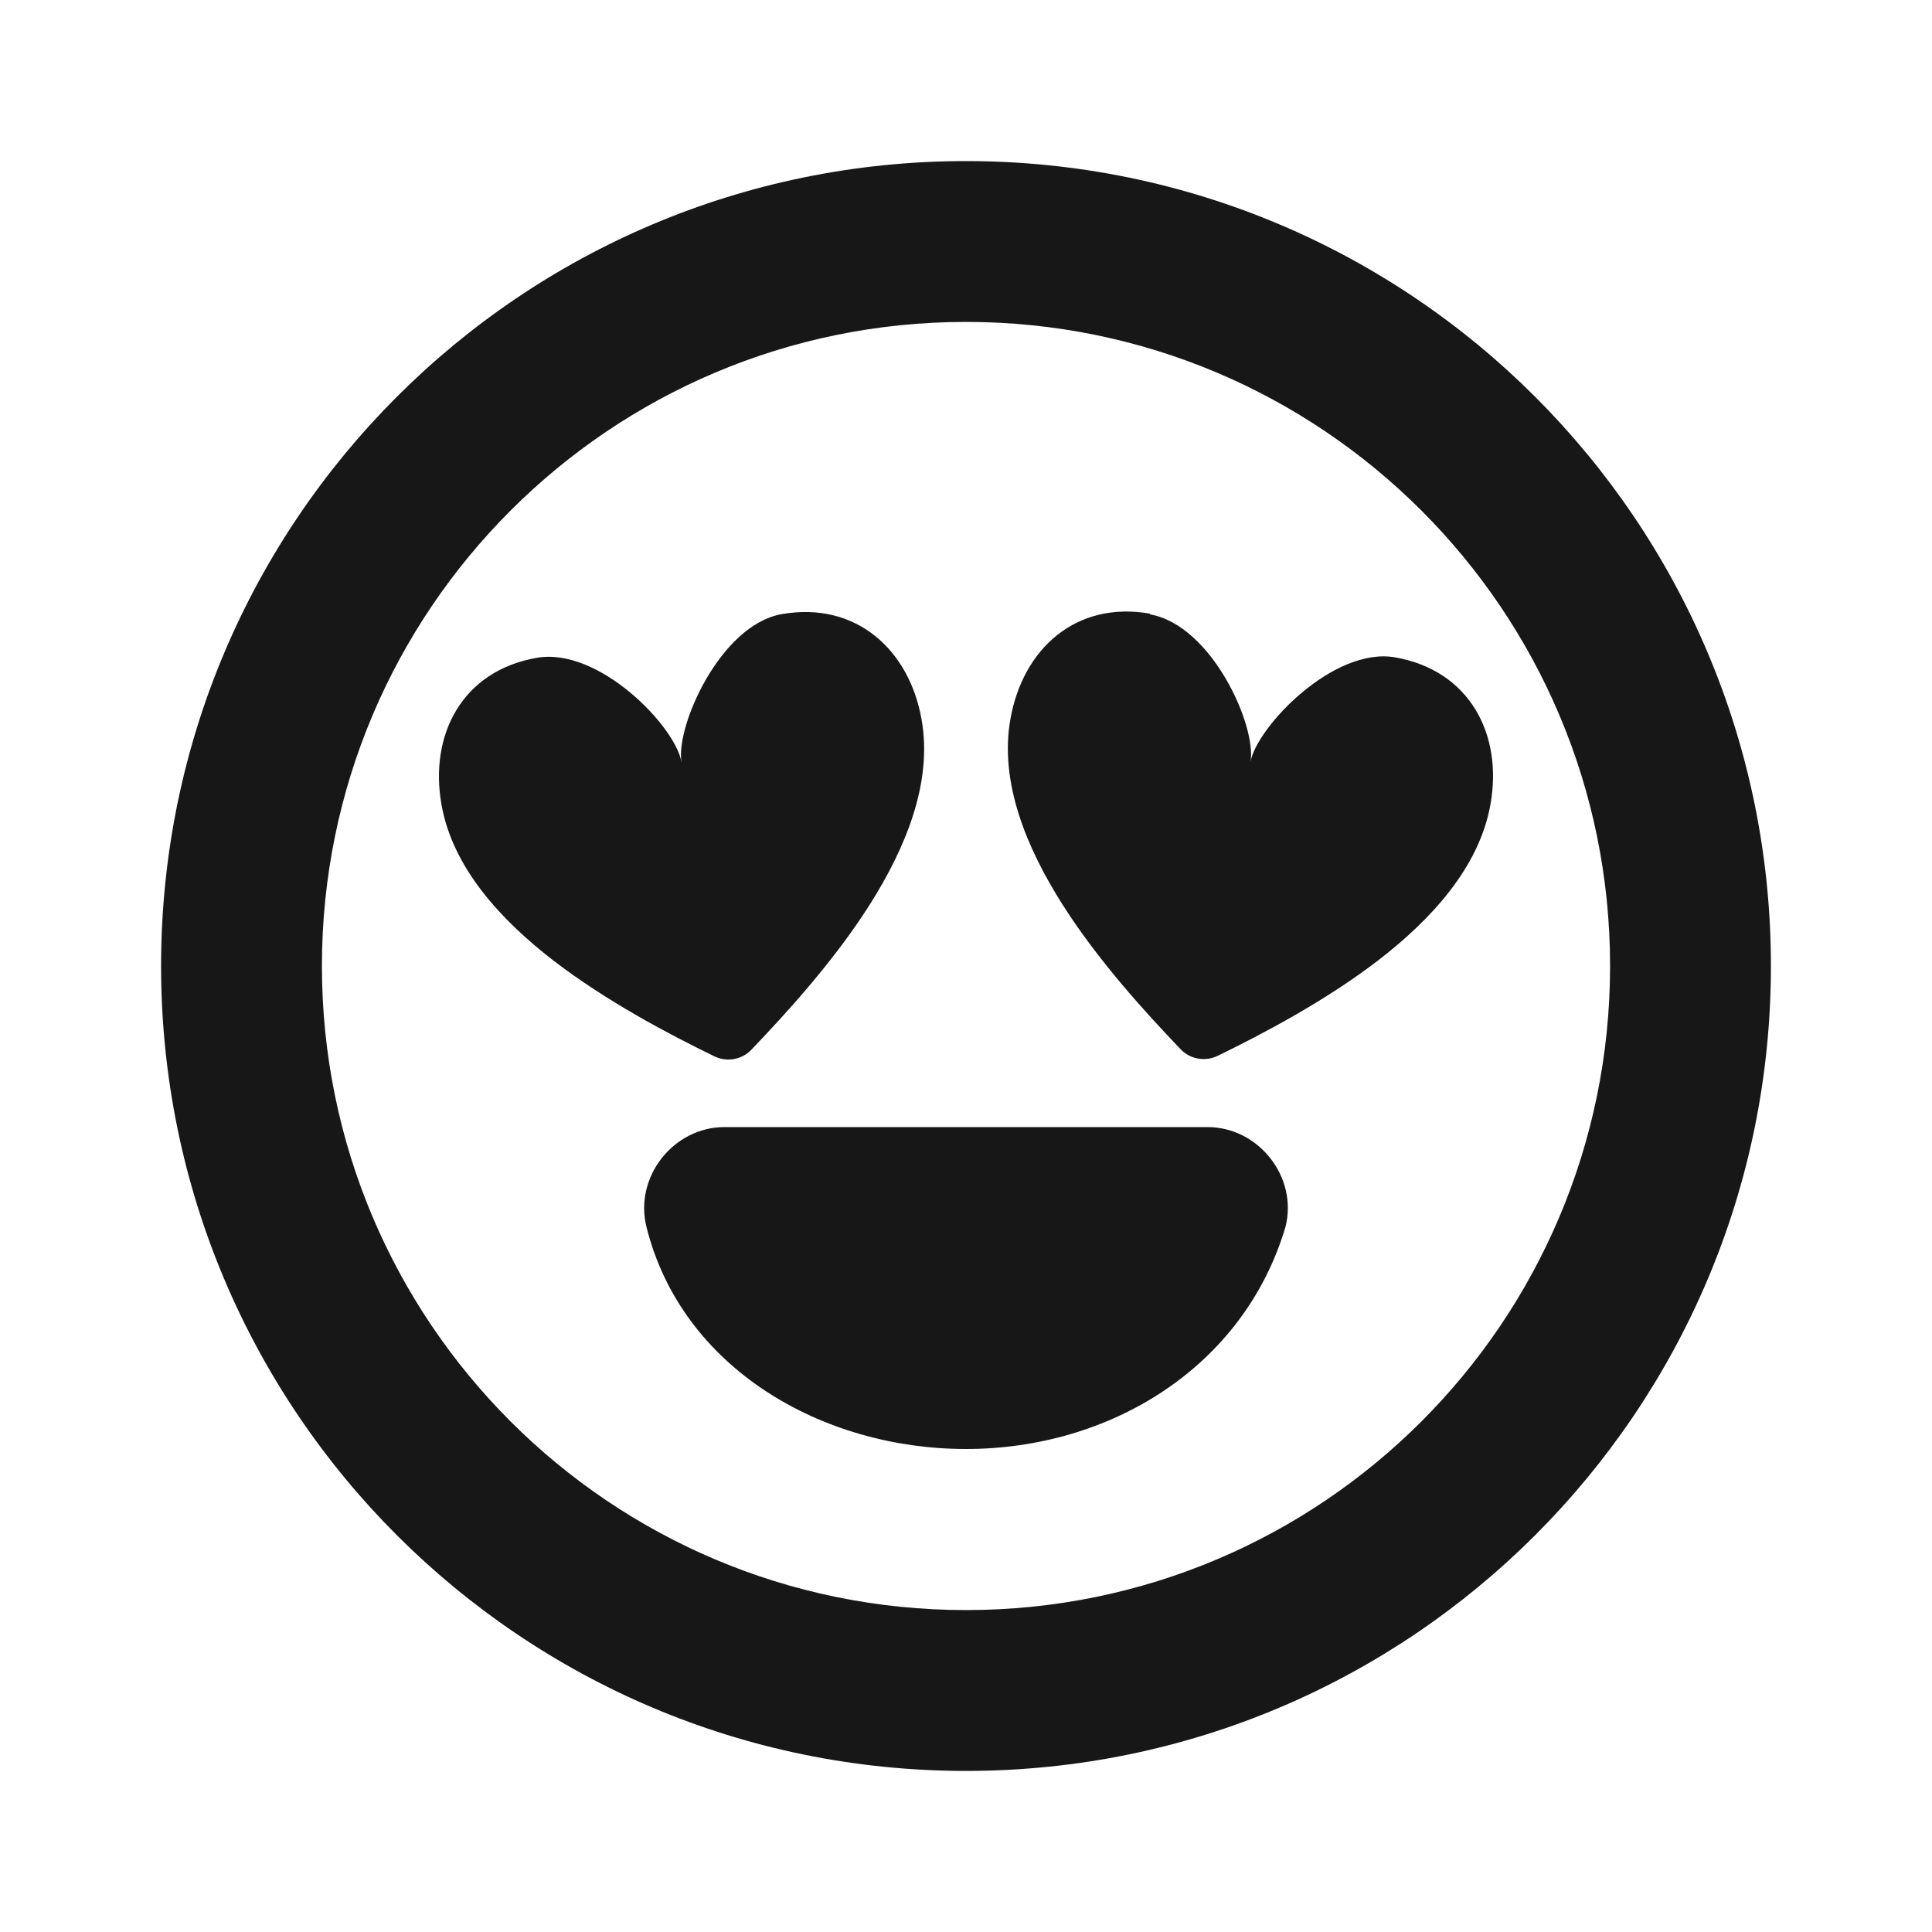
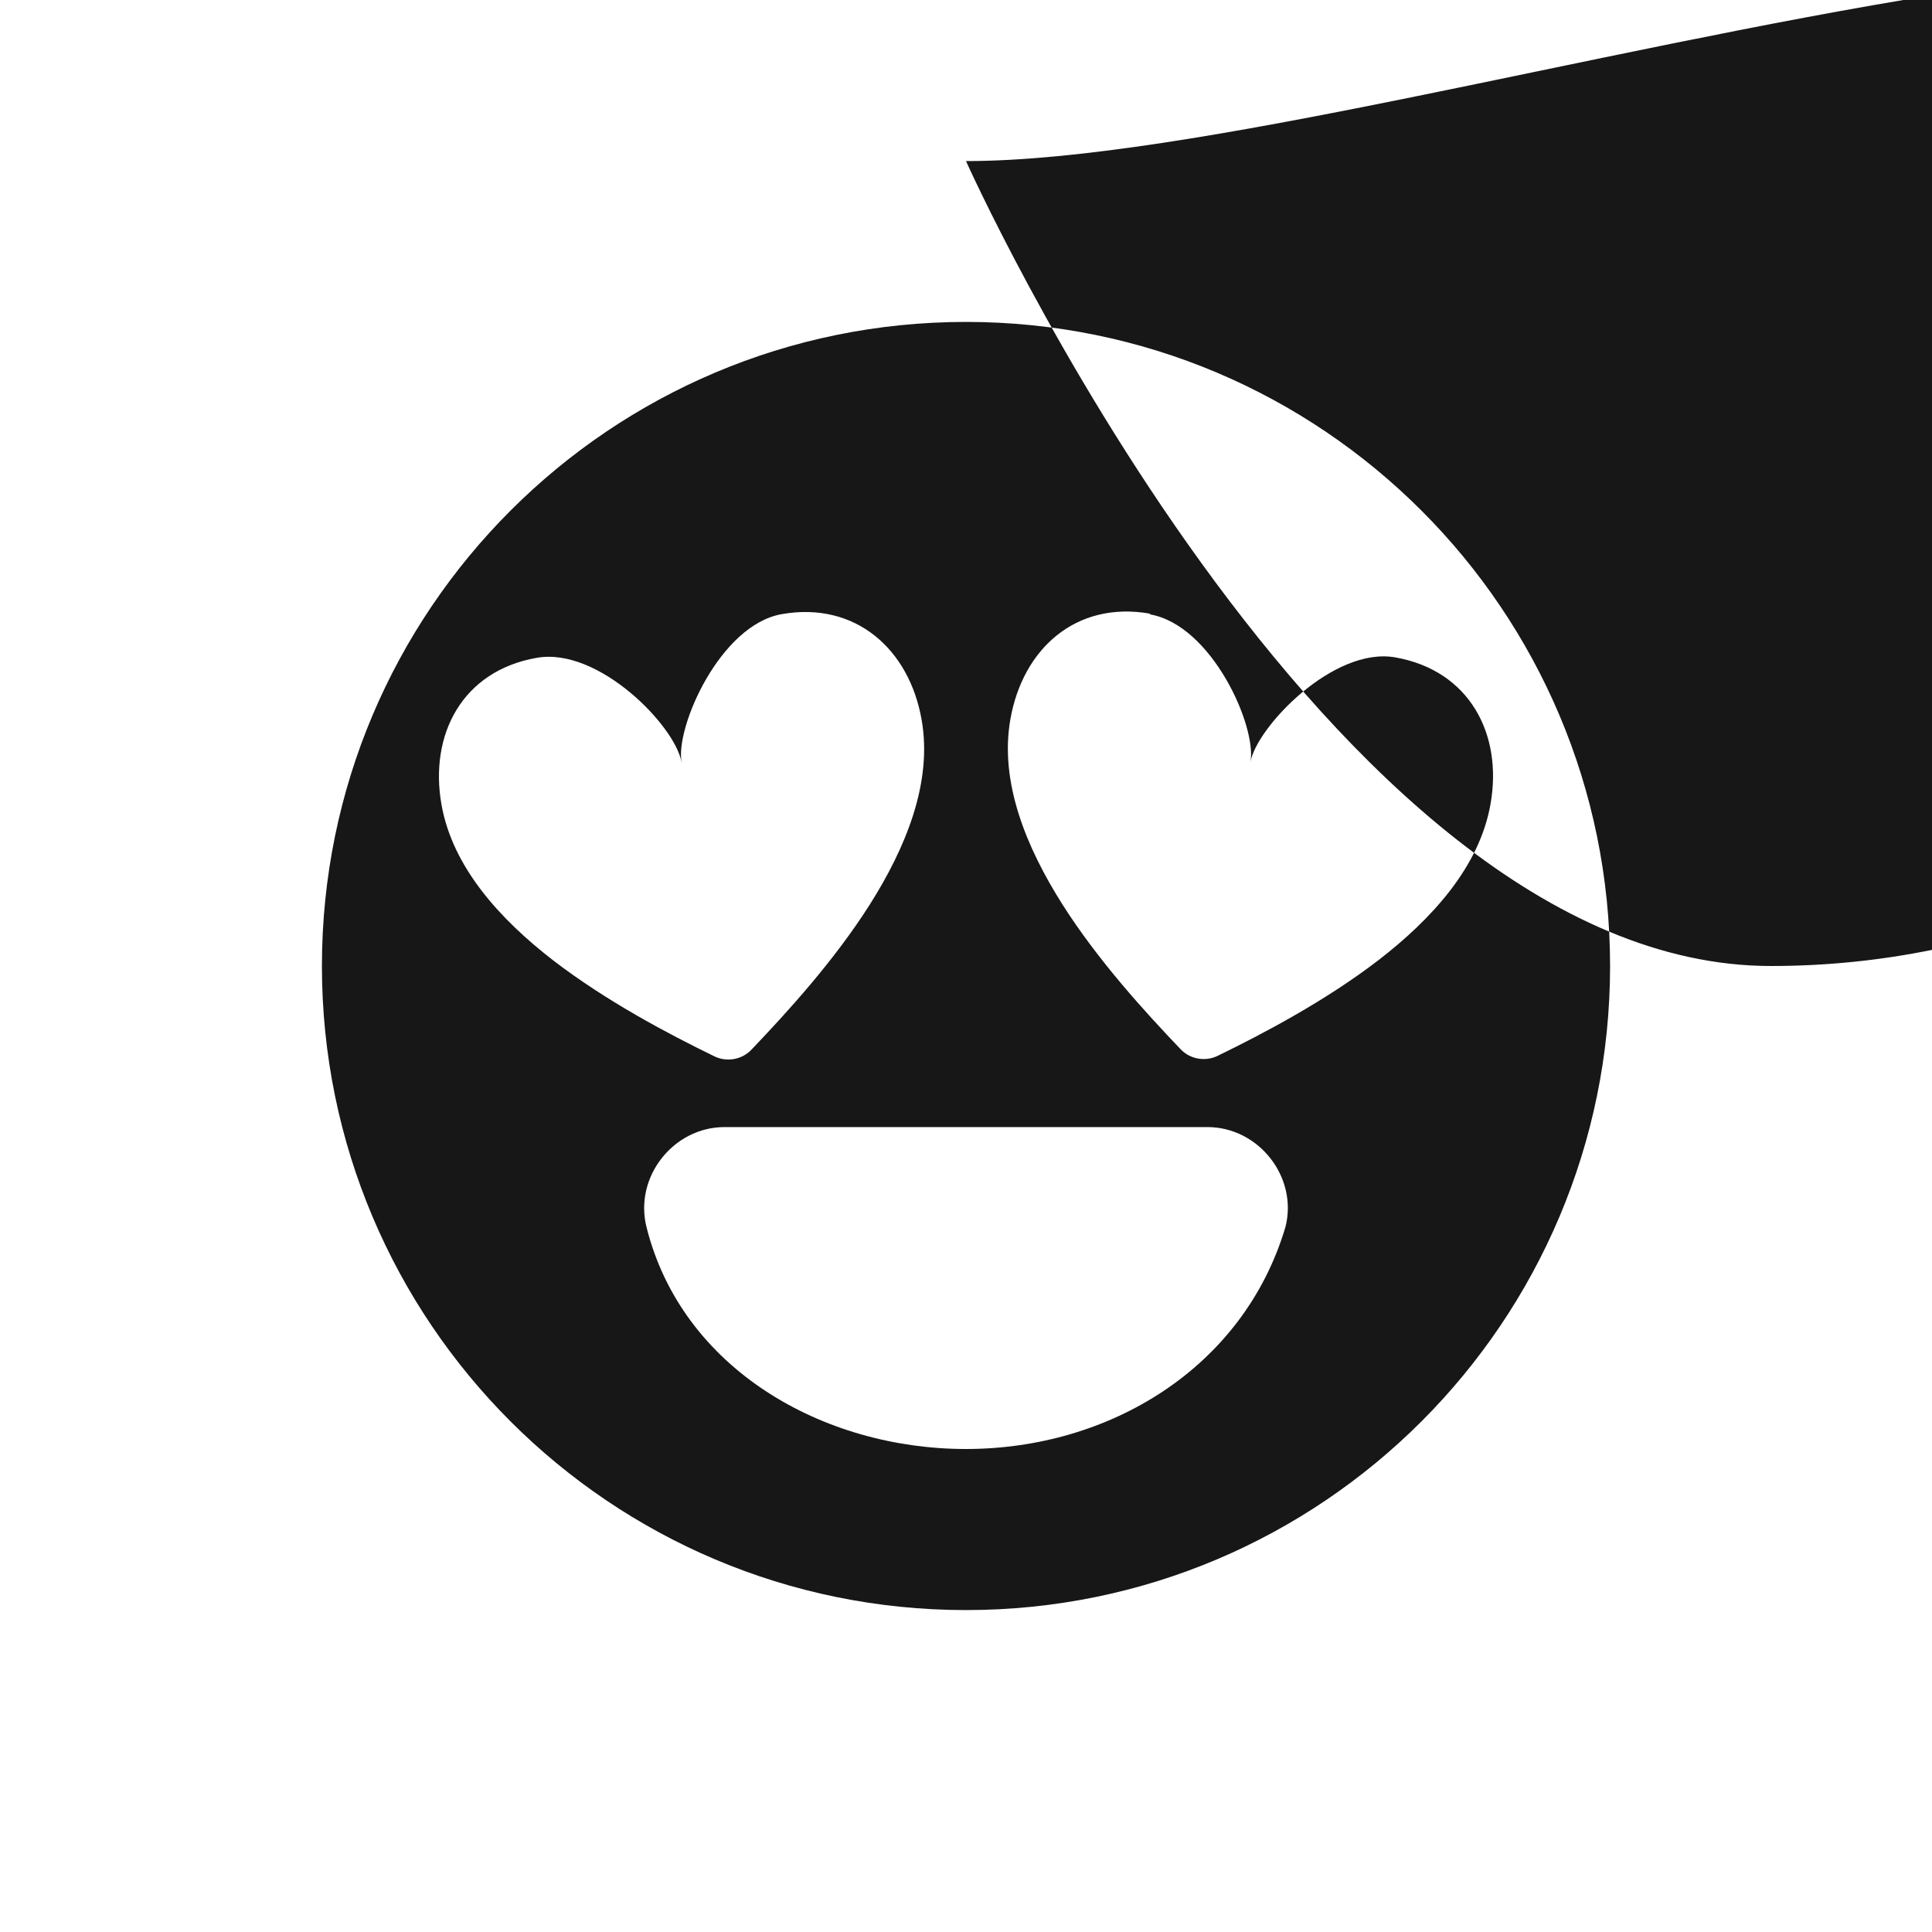
<svg xmlns="http://www.w3.org/2000/svg" viewBox="0 0 800 800" version="1.1" id="Layer_1">
  <defs>
    <style>
      .st0 {
        fill: #171717;
        fill-rule: evenodd;
      }
    </style>
  </defs>
-   <path d="M133.3,400c0-147.3,119.4-266.7,266.7-266.7s266.7,119.4,266.7,266.7-119.4,266.7-266.7,266.7-266.7-119.4-266.7-266.7ZM400,66.7c-184.1,0-333.3,149.2-333.3,333.3s149.2,333.3,333.3,333.3,333.3-149.2,333.3-333.3S584.1,66.7,400,66.7ZM267.7,508.1c-5.2-20.8,11.2-41.4,32.3-41.4h200c21.1,0,37.5,20.6,32.3,41.3-17.3,58.3-72.8,92-132.3,92s-117.7-33.4-132.3-91.9ZM282.2,315.6c-2.6-15-34.4-47.8-60-43.2-30.8,5.4-44.5,31.8-39.4,60.7,4.6,26.3,24.7,47.9,46.3,64.6,22,16.9,47.6,30.4,66.7,39.7,5.1,2.5,11.4,1.4,15.3-2.7,14.7-15.4,34.2-36.7,49.1-60.2,14.6-23.1,26.1-50.3,21.4-76.6-5.1-28.9-27.2-49-57.9-43.6-25.6,4.5-44,46.8-41.5,61.1ZM476.2,254.4c25.6,4.5,44.2,46.2,41.6,61.1,2.5-14.3,34.3-47.8,59.9-43.3,30.8,5.4,44.6,31.8,39.5,60.7-4.6,26.3-24.7,47.9-46.3,64.6-22,16.9-47.6,30.4-66.7,39.7-5.1,2.5-11.4,1.4-15.3-2.7-14.7-15.4-34.2-36.7-49.1-60.2-14.6-23.1-26.1-50.3-21.4-76.6,5.1-28.9,27-49,57.8-43.6Z" class="st0" />
+   <path d="M133.3,400c0-147.3,119.4-266.7,266.7-266.7s266.7,119.4,266.7,266.7-119.4,266.7-266.7,266.7-266.7-119.4-266.7-266.7ZM400,66.7s149.2,333.3,333.3,333.3,333.3-149.2,333.3-333.3S584.1,66.7,400,66.7ZM267.7,508.1c-5.2-20.8,11.2-41.4,32.3-41.4h200c21.1,0,37.5,20.6,32.3,41.3-17.3,58.3-72.8,92-132.3,92s-117.7-33.4-132.3-91.9ZM282.2,315.6c-2.6-15-34.4-47.8-60-43.2-30.8,5.4-44.5,31.8-39.4,60.7,4.6,26.3,24.7,47.9,46.3,64.6,22,16.9,47.6,30.4,66.7,39.7,5.1,2.5,11.4,1.4,15.3-2.7,14.7-15.4,34.2-36.7,49.1-60.2,14.6-23.1,26.1-50.3,21.4-76.6-5.1-28.9-27.2-49-57.9-43.6-25.6,4.5-44,46.8-41.5,61.1ZM476.2,254.4c25.6,4.5,44.2,46.2,41.6,61.1,2.5-14.3,34.3-47.8,59.9-43.3,30.8,5.4,44.6,31.8,39.5,60.7-4.6,26.3-24.7,47.9-46.3,64.6-22,16.9-47.6,30.4-66.7,39.7-5.1,2.5-11.4,1.4-15.3-2.7-14.7-15.4-34.2-36.7-49.1-60.2-14.6-23.1-26.1-50.3-21.4-76.6,5.1-28.9,27-49,57.8-43.6Z" class="st0" />
</svg>